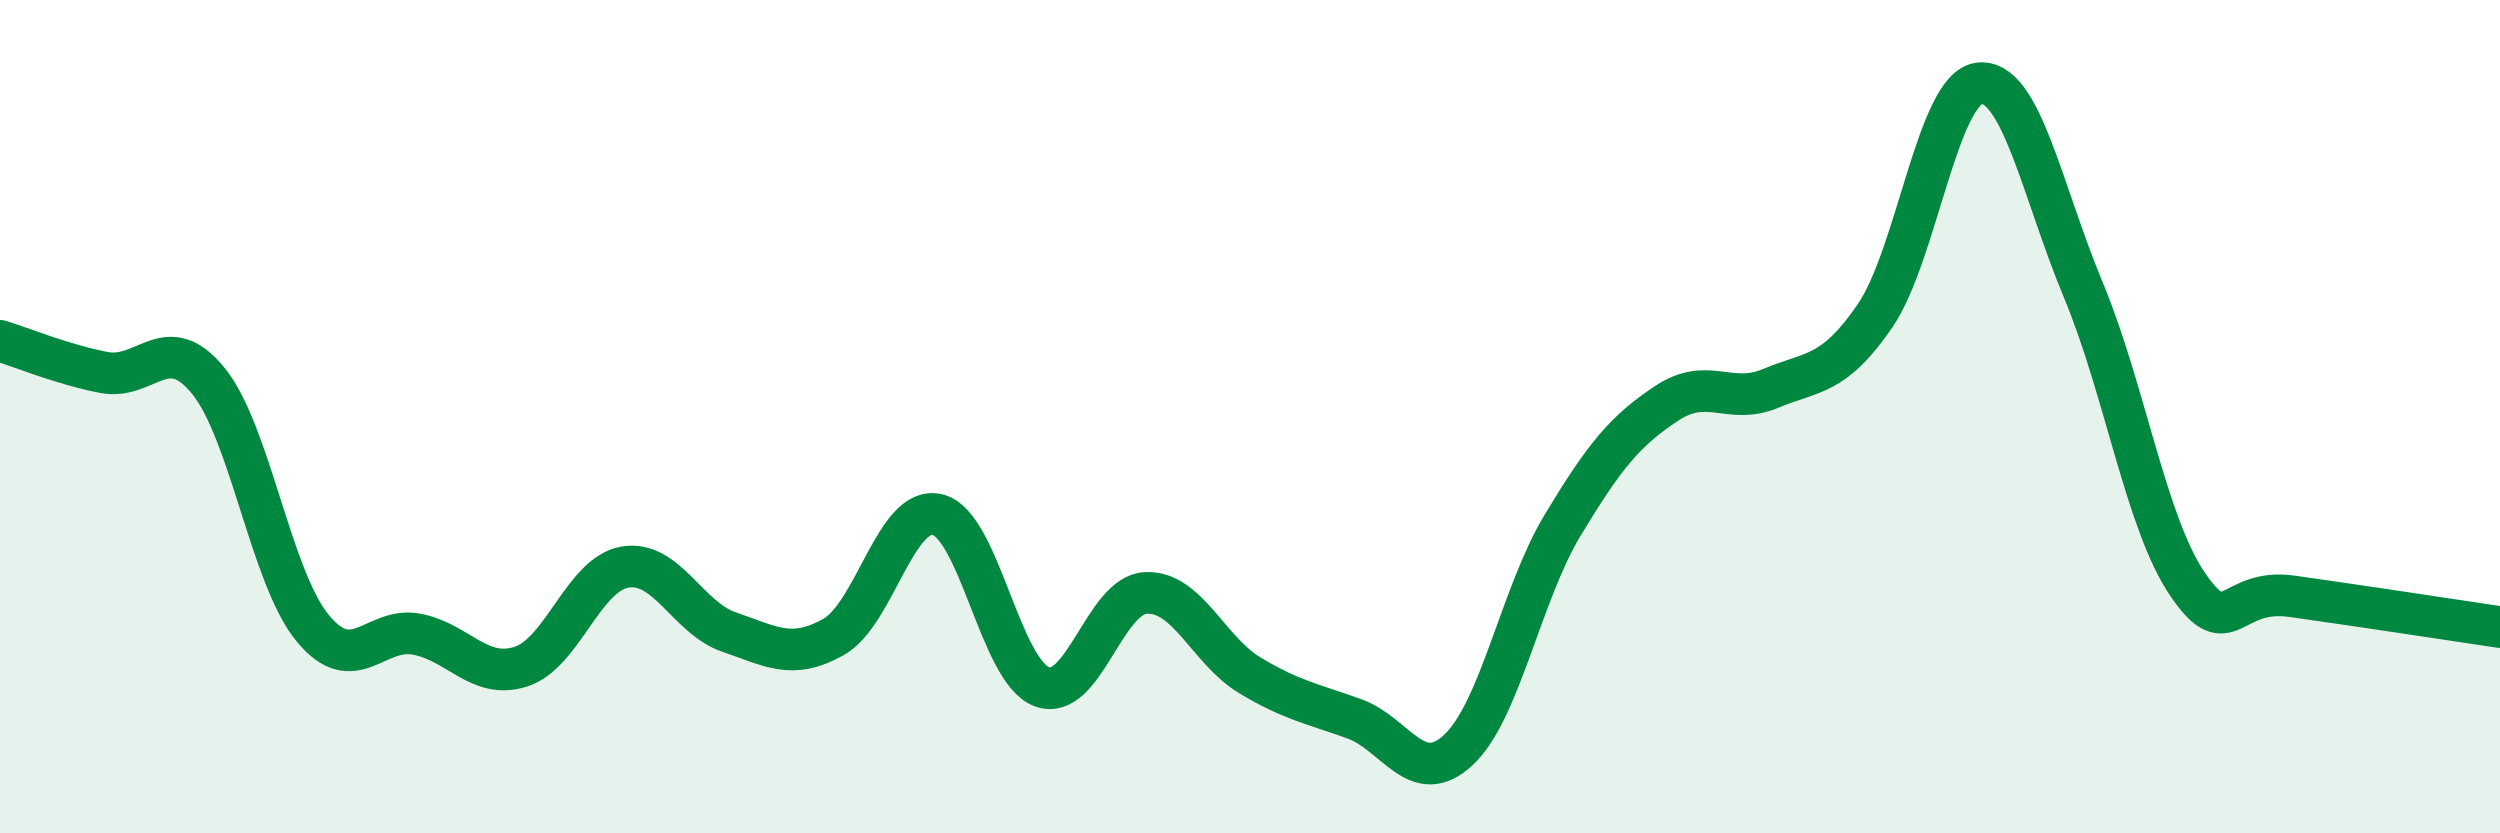
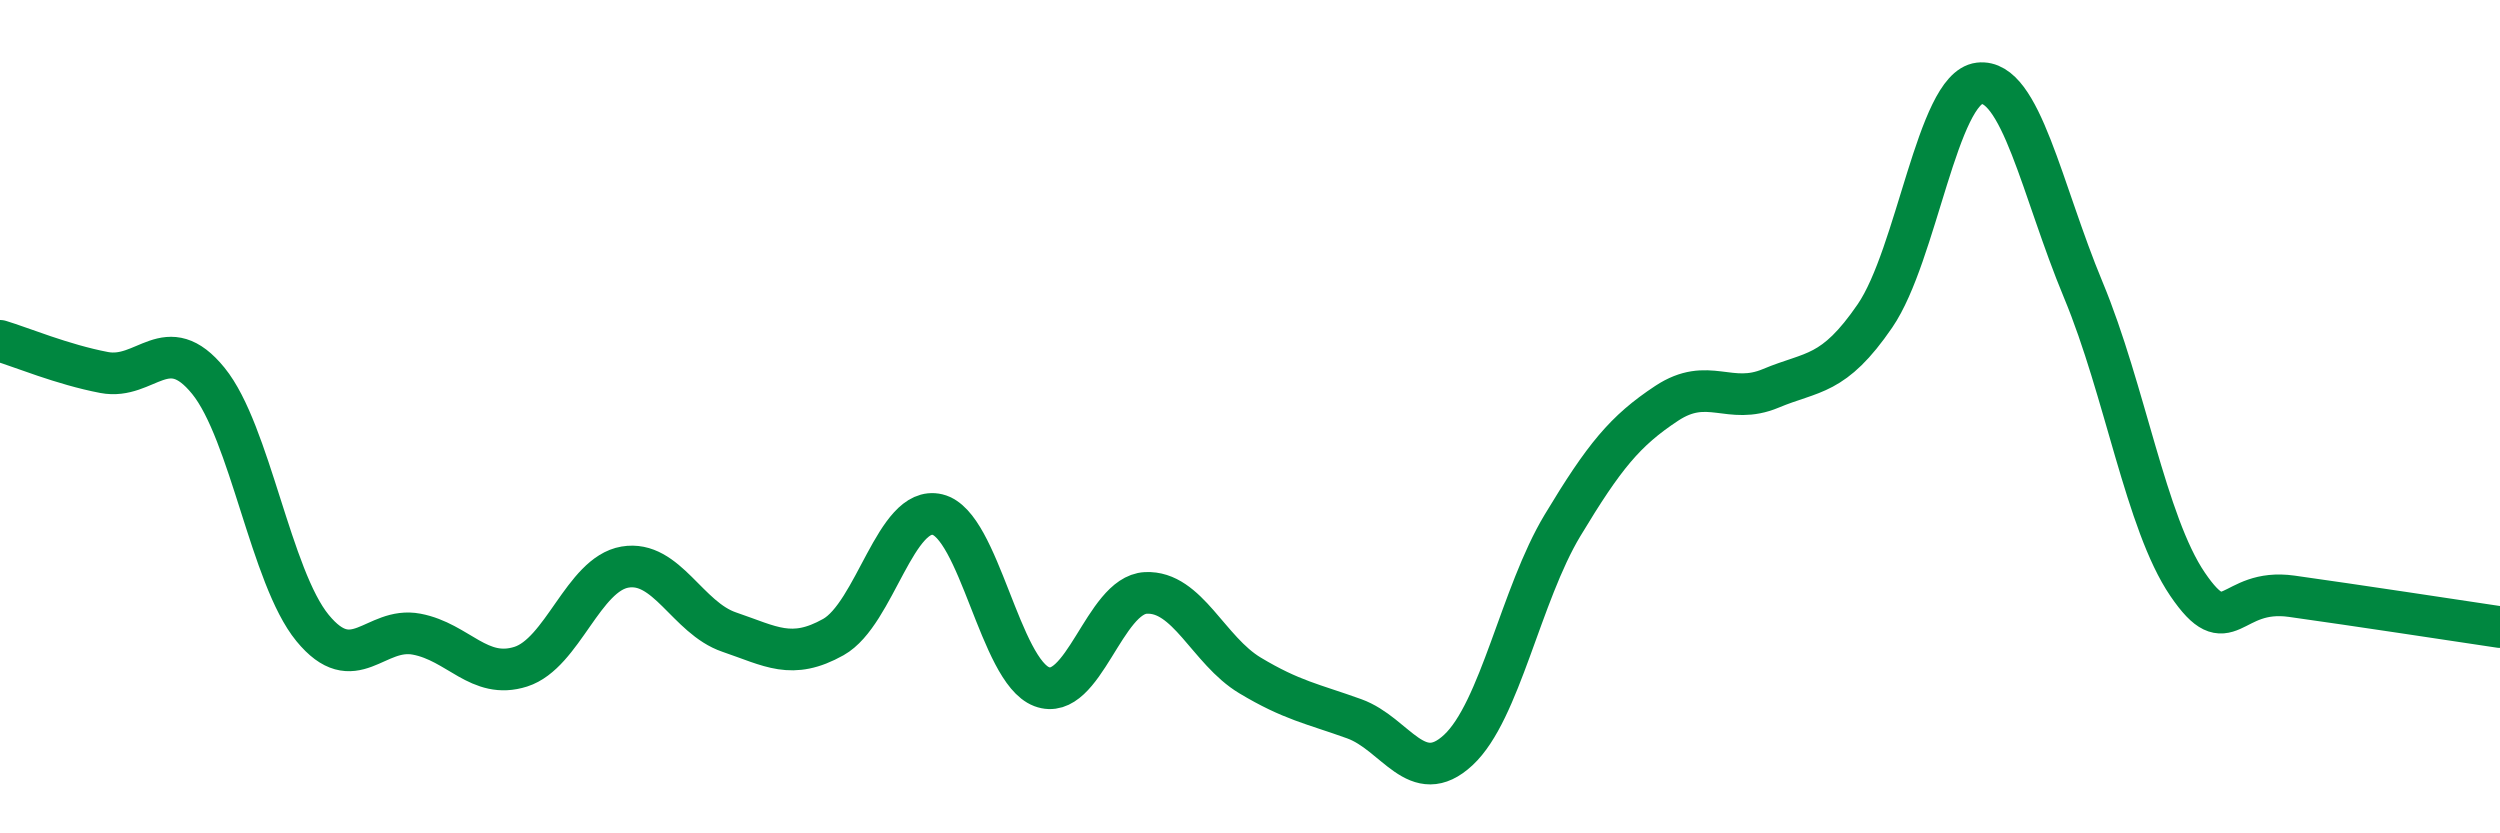
<svg xmlns="http://www.w3.org/2000/svg" width="60" height="20" viewBox="0 0 60 20">
-   <path d="M 0,8.18 C 0.5,8.33 1.5,8.75 2.5,8.94 C 3.5,9.13 4,7.91 5,9.14 C 6,10.37 6.5,13.85 7.5,15.07 C 8.5,16.29 9,15.03 10,15.22 C 11,15.41 11.5,16.32 12.5,16 C 13.5,15.68 14,13.78 15,13.61 C 16,13.44 16.5,14.83 17.5,15.17 C 18.5,15.51 19,15.85 20,15.29 C 21,14.73 21.5,12.11 22.5,12.35 C 23.5,12.59 24,16.1 25,16.48 C 26,16.86 26.5,14.28 27.5,14.23 C 28.5,14.18 29,15.61 30,16.21 C 31,16.81 31.5,16.89 32.5,17.25 C 33.5,17.61 34,18.93 35,18 C 36,17.07 36.5,14.27 37.5,12.61 C 38.5,10.95 39,10.34 40,9.68 C 41,9.02 41.5,9.74 42.5,9.32 C 43.5,8.9 44,9.04 45,7.58 C 46,6.12 46.5,2.12 47.5,2 C 48.5,1.88 49,4.56 50,6.96 C 51,9.36 51.5,12.55 52.5,14.02 C 53.5,15.49 53.5,14.1 55,14.31 C 56.5,14.52 59,14.9 60,15.05L60 20L0 20Z" fill="#008740" opacity="0.1" stroke-linecap="round" stroke-linejoin="round" />
  <path d="M 0,8.18 C 0.5,8.33 1.5,8.75 2.5,8.94 C 3.5,9.13 4,7.91 5,9.14 C 6,10.37 6.5,13.85 7.5,15.07 C 8.5,16.29 9,15.03 10,15.22 C 11,15.41 11.5,16.32 12.5,16 C 13.5,15.68 14,13.78 15,13.61 C 16,13.44 16.5,14.83 17.5,15.17 C 18.5,15.51 19,15.85 20,15.29 C 21,14.73 21.5,12.11 22.5,12.35 C 23.5,12.59 24,16.1 25,16.48 C 26,16.86 26.5,14.28 27.5,14.23 C 28.5,14.18 29,15.61 30,16.21 C 31,16.81 31.5,16.89 32.5,17.25 C 33.5,17.61 34,18.93 35,18 C 36,17.07 36.5,14.27 37.5,12.61 C 38.5,10.95 39,10.34 40,9.68 C 41,9.02 41.5,9.74 42.5,9.32 C 43.5,8.9 44,9.04 45,7.58 C 46,6.12 46.5,2.12 47.5,2 C 48.5,1.88 49,4.56 50,6.96 C 51,9.36 51.5,12.55 52.5,14.02 C 53.5,15.49 53.5,14.1 55,14.31 C 56.5,14.52 59,14.9 60,15.05" stroke="#008740" stroke-width="1" fill="none" stroke-linecap="round" stroke-linejoin="round" />
</svg>